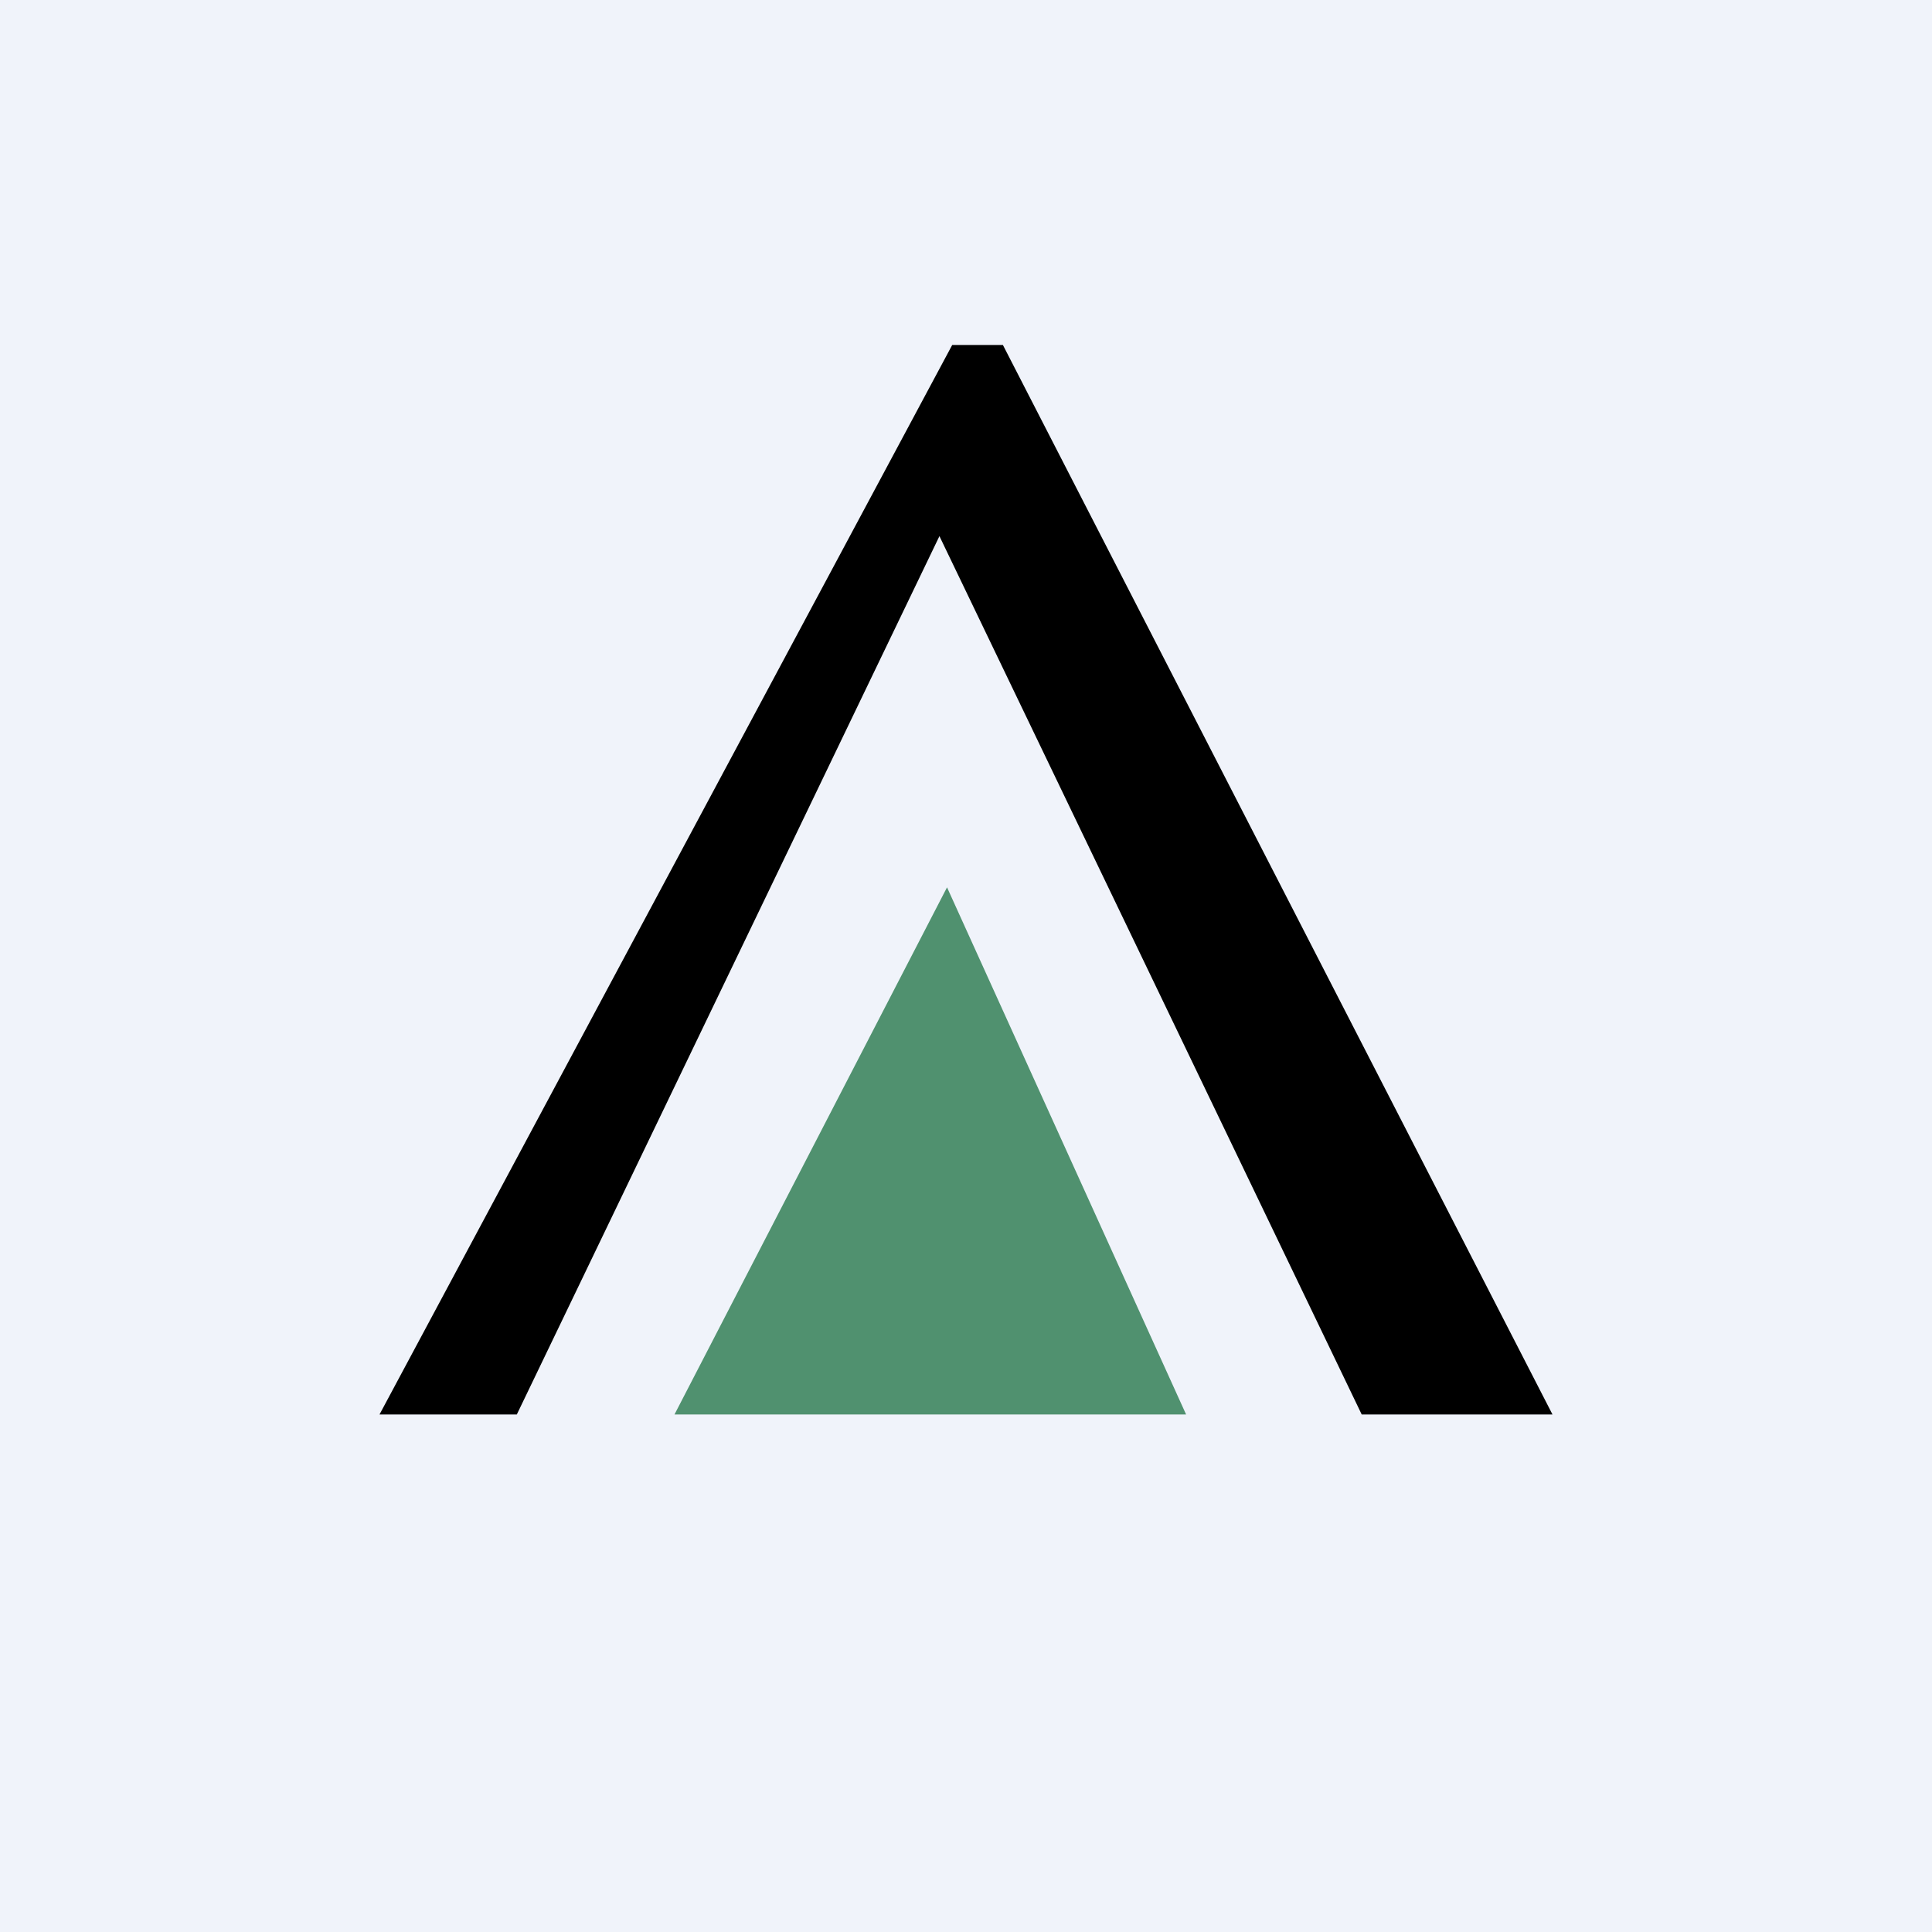
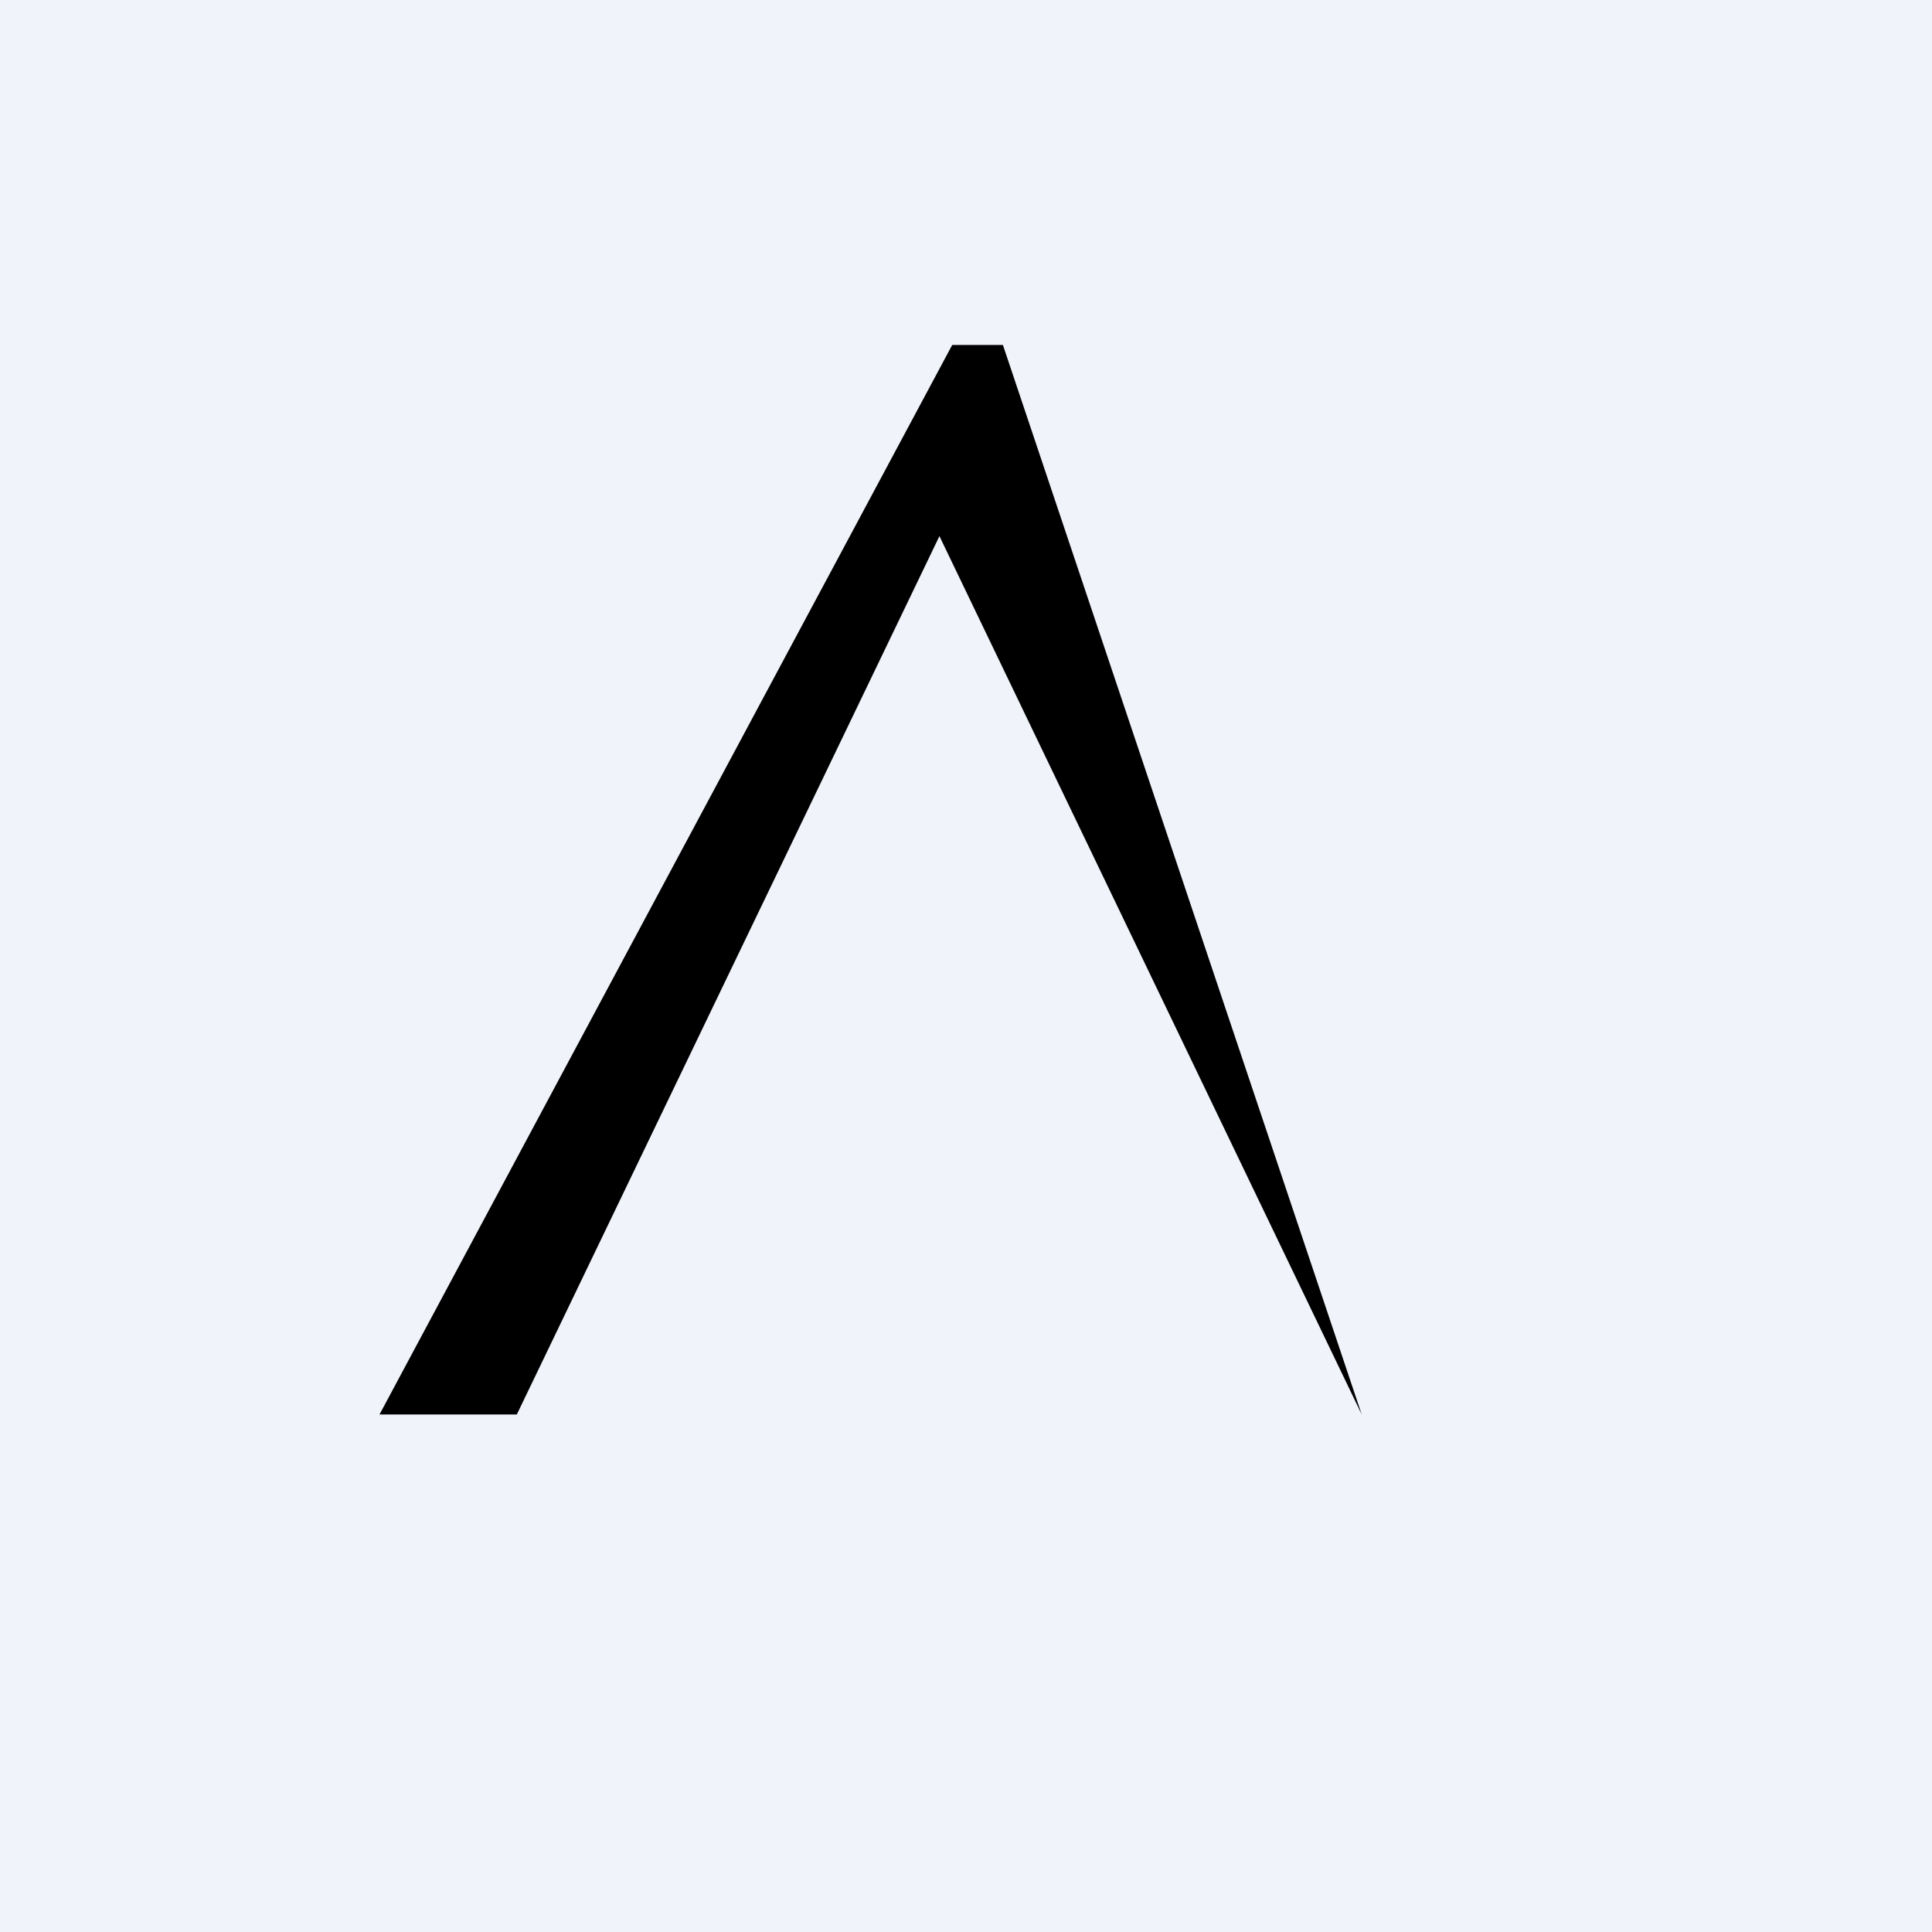
<svg xmlns="http://www.w3.org/2000/svg" width="56" height="56" viewBox="0 0 56 56">
  <path fill="#F0F3FA" d="M0 0h56v56H0z" />
-   <path d="M27.6 10 11 41h3.98l12.25-25.46L39.47 41H45L29.07 10h-1.48Z" />
-   <path d="M27.45 25.72 19.55 41h14.83l-6.93-15.28Z" fill="#50916F" />
+   <path d="M27.6 10 11 41h3.98l12.25-25.46L39.47 41L29.07 10h-1.48Z" />
</svg>